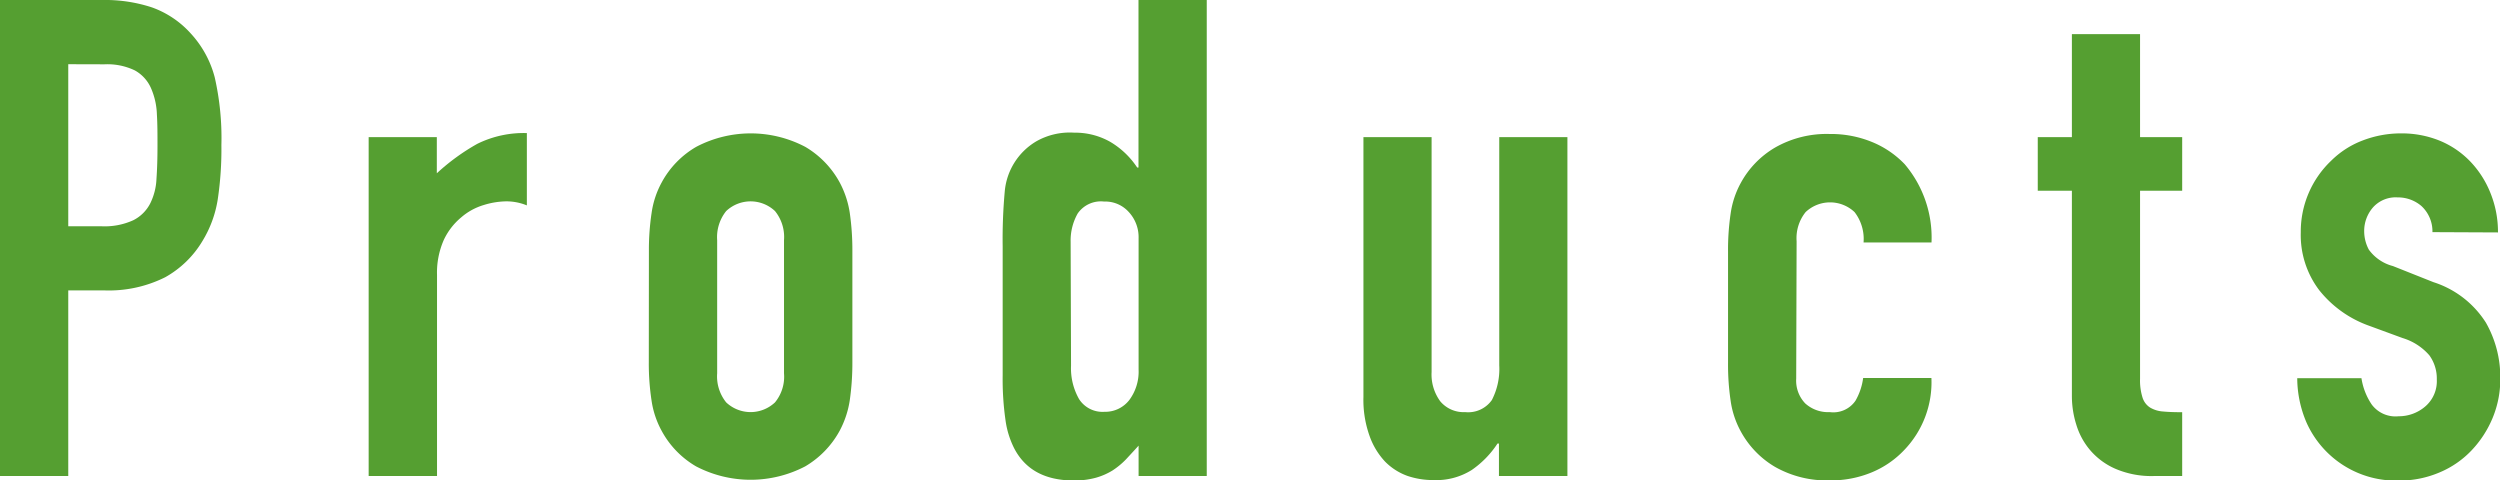
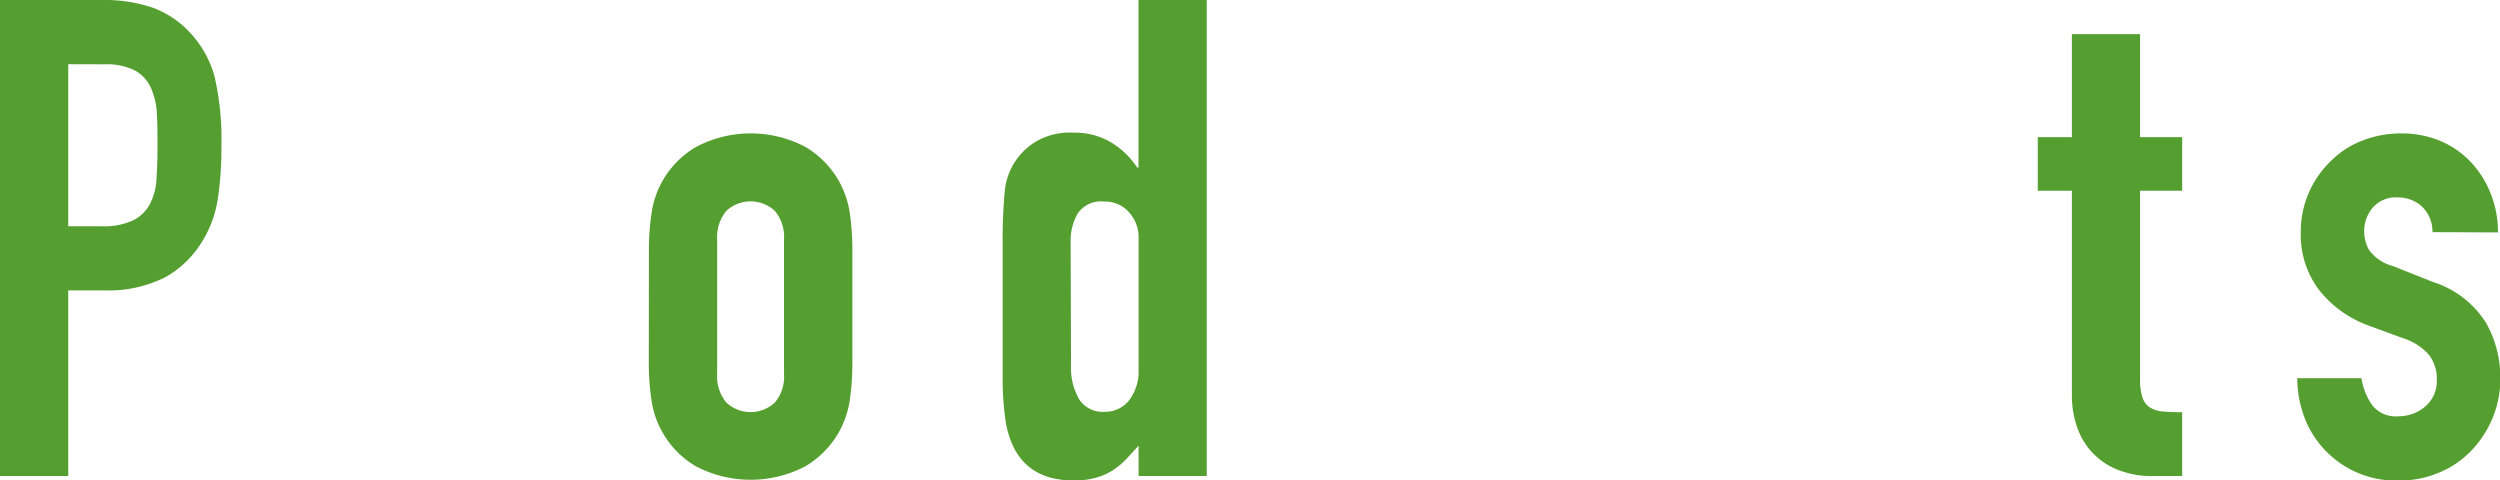
<svg xmlns="http://www.w3.org/2000/svg" viewBox="0 0 246.84 47.43">
  <defs>
    <style>.cls-1{fill:#559f31;}</style>
  </defs>
  <g id="レイヤー_2" data-name="レイヤー 2">
    <g id="guide">
      <path class="cls-1" d="M0,47V0H10.11A14.82,14.82,0,0,1,15,.73,9.4,9.4,0,0,1,18.83,3.3,10.17,10.17,0,0,1,21.2,7.63a27.08,27.08,0,0,1,.66,6.7,33.47,33.47,0,0,1-.36,5.35A11.19,11.19,0,0,1,20,23.78a9.9,9.9,0,0,1-3.7,3.6,12.44,12.44,0,0,1-6.08,1.29H6.74V47ZM6.74,6.34v16H10a6.79,6.79,0,0,0,3.17-.6,3.78,3.78,0,0,0,1.66-1.65,6,6,0,0,0,.62-2.44c.07-1,.1-2.05.1-3.24s0-2.15-.06-3.14a7,7,0,0,0-.6-2.61,3.7,3.7,0,0,0-1.58-1.71,6.27,6.27,0,0,0-3-.6Z" />
-       <path class="cls-1" d="M36.4,47V13.54h6.73v3.57a21,21,0,0,1,4-2.91,10.34,10.34,0,0,1,4.89-1.06v7.14a5.35,5.35,0,0,0-2-.4,7.84,7.84,0,0,0-2.28.37,6,6,0,0,0-2.21,1.22,6.41,6.41,0,0,0-1.72,2.24,8,8,0,0,0-.66,3.44V47Z" />
      <path class="cls-1" d="M64.07,24.77A24.48,24.48,0,0,1,64.34,21a8.86,8.86,0,0,1,1-3,9,9,0,0,1,3.4-3.5,11.57,11.57,0,0,1,10.77,0A9.14,9.14,0,0,1,82.9,18a9.31,9.31,0,0,1,1,3,25.86,25.86,0,0,1,.26,3.77v11a25.76,25.76,0,0,1-.26,3.77,9.31,9.31,0,0,1-1,3,9.16,9.16,0,0,1-3.4,3.51,11.64,11.64,0,0,1-10.77,0,9,9,0,0,1-3.4-3.51,8.86,8.86,0,0,1-1-3,24.38,24.38,0,0,1-.27-3.77Zm6.74,12.09a4.09,4.09,0,0,0,.89,2.87,3.51,3.51,0,0,0,4.82,0,4,4,0,0,0,.89-2.87V23.71a4.06,4.06,0,0,0-.89-2.87,3.51,3.51,0,0,0-4.82,0,4.11,4.11,0,0,0-.89,2.87Z" />
      <path class="cls-1" d="M112.42,47V44c-.44.49-.86.94-1.25,1.36a7.65,7.65,0,0,1-1.32,1.09,6.49,6.49,0,0,1-1.65.72,7.87,7.87,0,0,1-2.18.27q-4.23,0-5.88-3.17a8.75,8.75,0,0,1-.86-2.78A28.59,28.59,0,0,1,99,37.06V24.31a52.08,52.08,0,0,1,.2-5.35,6.4,6.4,0,0,1,3.11-5,6.7,6.7,0,0,1,3.76-.86,7,7,0,0,1,3.54.9,8.15,8.15,0,0,1,2.67,2.54h.13V0h6.74V47Zm-6.67-10.9a6.15,6.15,0,0,0,.79,3.3,2.75,2.75,0,0,0,2.51,1.26,3,3,0,0,0,2.45-1.16,4.69,4.69,0,0,0,.92-3v-13a3.65,3.65,0,0,0-1-2.6,3.12,3.12,0,0,0-2.41-1,2.78,2.78,0,0,0-2.61,1.19,5.43,5.43,0,0,0-.69,2.78Z" />
-       <path class="cls-1" d="M154.76,13.54V47H148V43.79h-.14a9.44,9.44,0,0,1-2.54,2.61,6.58,6.58,0,0,1-3.8,1A7.88,7.88,0,0,1,139,47a5.88,5.88,0,0,1-2.24-1.42A7.2,7.2,0,0,1,135.21,43a10.55,10.55,0,0,1-.59-3.79V13.54h6.73V36.73a4.48,4.48,0,0,0,.86,2.9,3,3,0,0,0,2.45,1.06,2.86,2.86,0,0,0,2.64-1.19,6.68,6.68,0,0,0,.73-3.43V13.54Z" />
-       <path class="cls-1" d="M177.35,37.39a3.25,3.25,0,0,0,.89,2.44,3.36,3.36,0,0,0,2.42.86,2.65,2.65,0,0,0,2.54-1.12,6.07,6.07,0,0,0,.76-2.25h6.74A9.65,9.65,0,0,1,188,44.45a9.3,9.3,0,0,1-3.17,2.18,10.46,10.46,0,0,1-4.16.8,10.35,10.35,0,0,1-5.39-1.32,9.09,9.09,0,0,1-3.4-3.51,8.86,8.86,0,0,1-1-3,24.44,24.44,0,0,1-.26-3.77v-11a24.53,24.53,0,0,1,.26-3.77,8.86,8.86,0,0,1,1-3,9.07,9.07,0,0,1,3.4-3.5,10.26,10.26,0,0,1,5.39-1.33,10.68,10.68,0,0,1,4.19.8,9.37,9.37,0,0,1,3.2,2.18,11.19,11.19,0,0,1,2.65,7.73H184a4.33,4.33,0,0,0-.89-3,3.52,3.52,0,0,0-4.83,0,4.11,4.11,0,0,0-.89,2.87Z" />
      <path class="cls-1" d="M204.57,13.54V3.37h6.73V13.54h4.16v5.29H211.3V37.39a5.64,5.64,0,0,0,.24,1.85,1.81,1.81,0,0,0,.75,1,2.88,2.88,0,0,0,1.29.39c.51.05,1.14.07,1.88.07V47h-2.77a9,9,0,0,1-3.86-.73,6.9,6.9,0,0,1-2.48-1.85A7,7,0,0,1,205,41.91a9.35,9.35,0,0,1-.43-2.74V18.83H201.2V13.54Z" />
      <path class="cls-1" d="M240.17,22.92a3.41,3.41,0,0,0-1.09-2.58,3.56,3.56,0,0,0-2.35-.85,3,3,0,0,0-2.44,1,3.54,3.54,0,0,0-.86,2.34,3.87,3.87,0,0,0,.46,1.82,4.26,4.26,0,0,0,2.38,1.62l4,1.59a9.58,9.58,0,0,1,5.18,4,10.9,10.9,0,0,1,1.42,5.48,10,10,0,0,1-.76,3.93,10.46,10.46,0,0,1-2.08,3.2,9.3,9.3,0,0,1-3.17,2.18,10.1,10.1,0,0,1-4,.8,9.68,9.68,0,0,1-9.12-5.72,11.17,11.17,0,0,1-.92-4.39h6.34a6.37,6.37,0,0,0,1,2.58,2.92,2.92,0,0,0,2.67,1.18,4,4,0,0,0,2.61-.95,3.29,3.29,0,0,0,1.16-2.68,3.91,3.91,0,0,0-.73-2.38,5.64,5.64,0,0,0-2.64-1.71l-3.24-1.19a11,11,0,0,1-5-3.54,9,9,0,0,1-1.82-5.71,9.65,9.65,0,0,1,3-7.07,8.87,8.87,0,0,1,3.11-2,10.51,10.51,0,0,1,3.83-.7,9.93,9.93,0,0,1,3.8.73,8.85,8.85,0,0,1,3,2.05,9.65,9.65,0,0,1,2,3.14,10.19,10.19,0,0,1,.73,3.86Z" />
    </g>
  </g>
</svg>